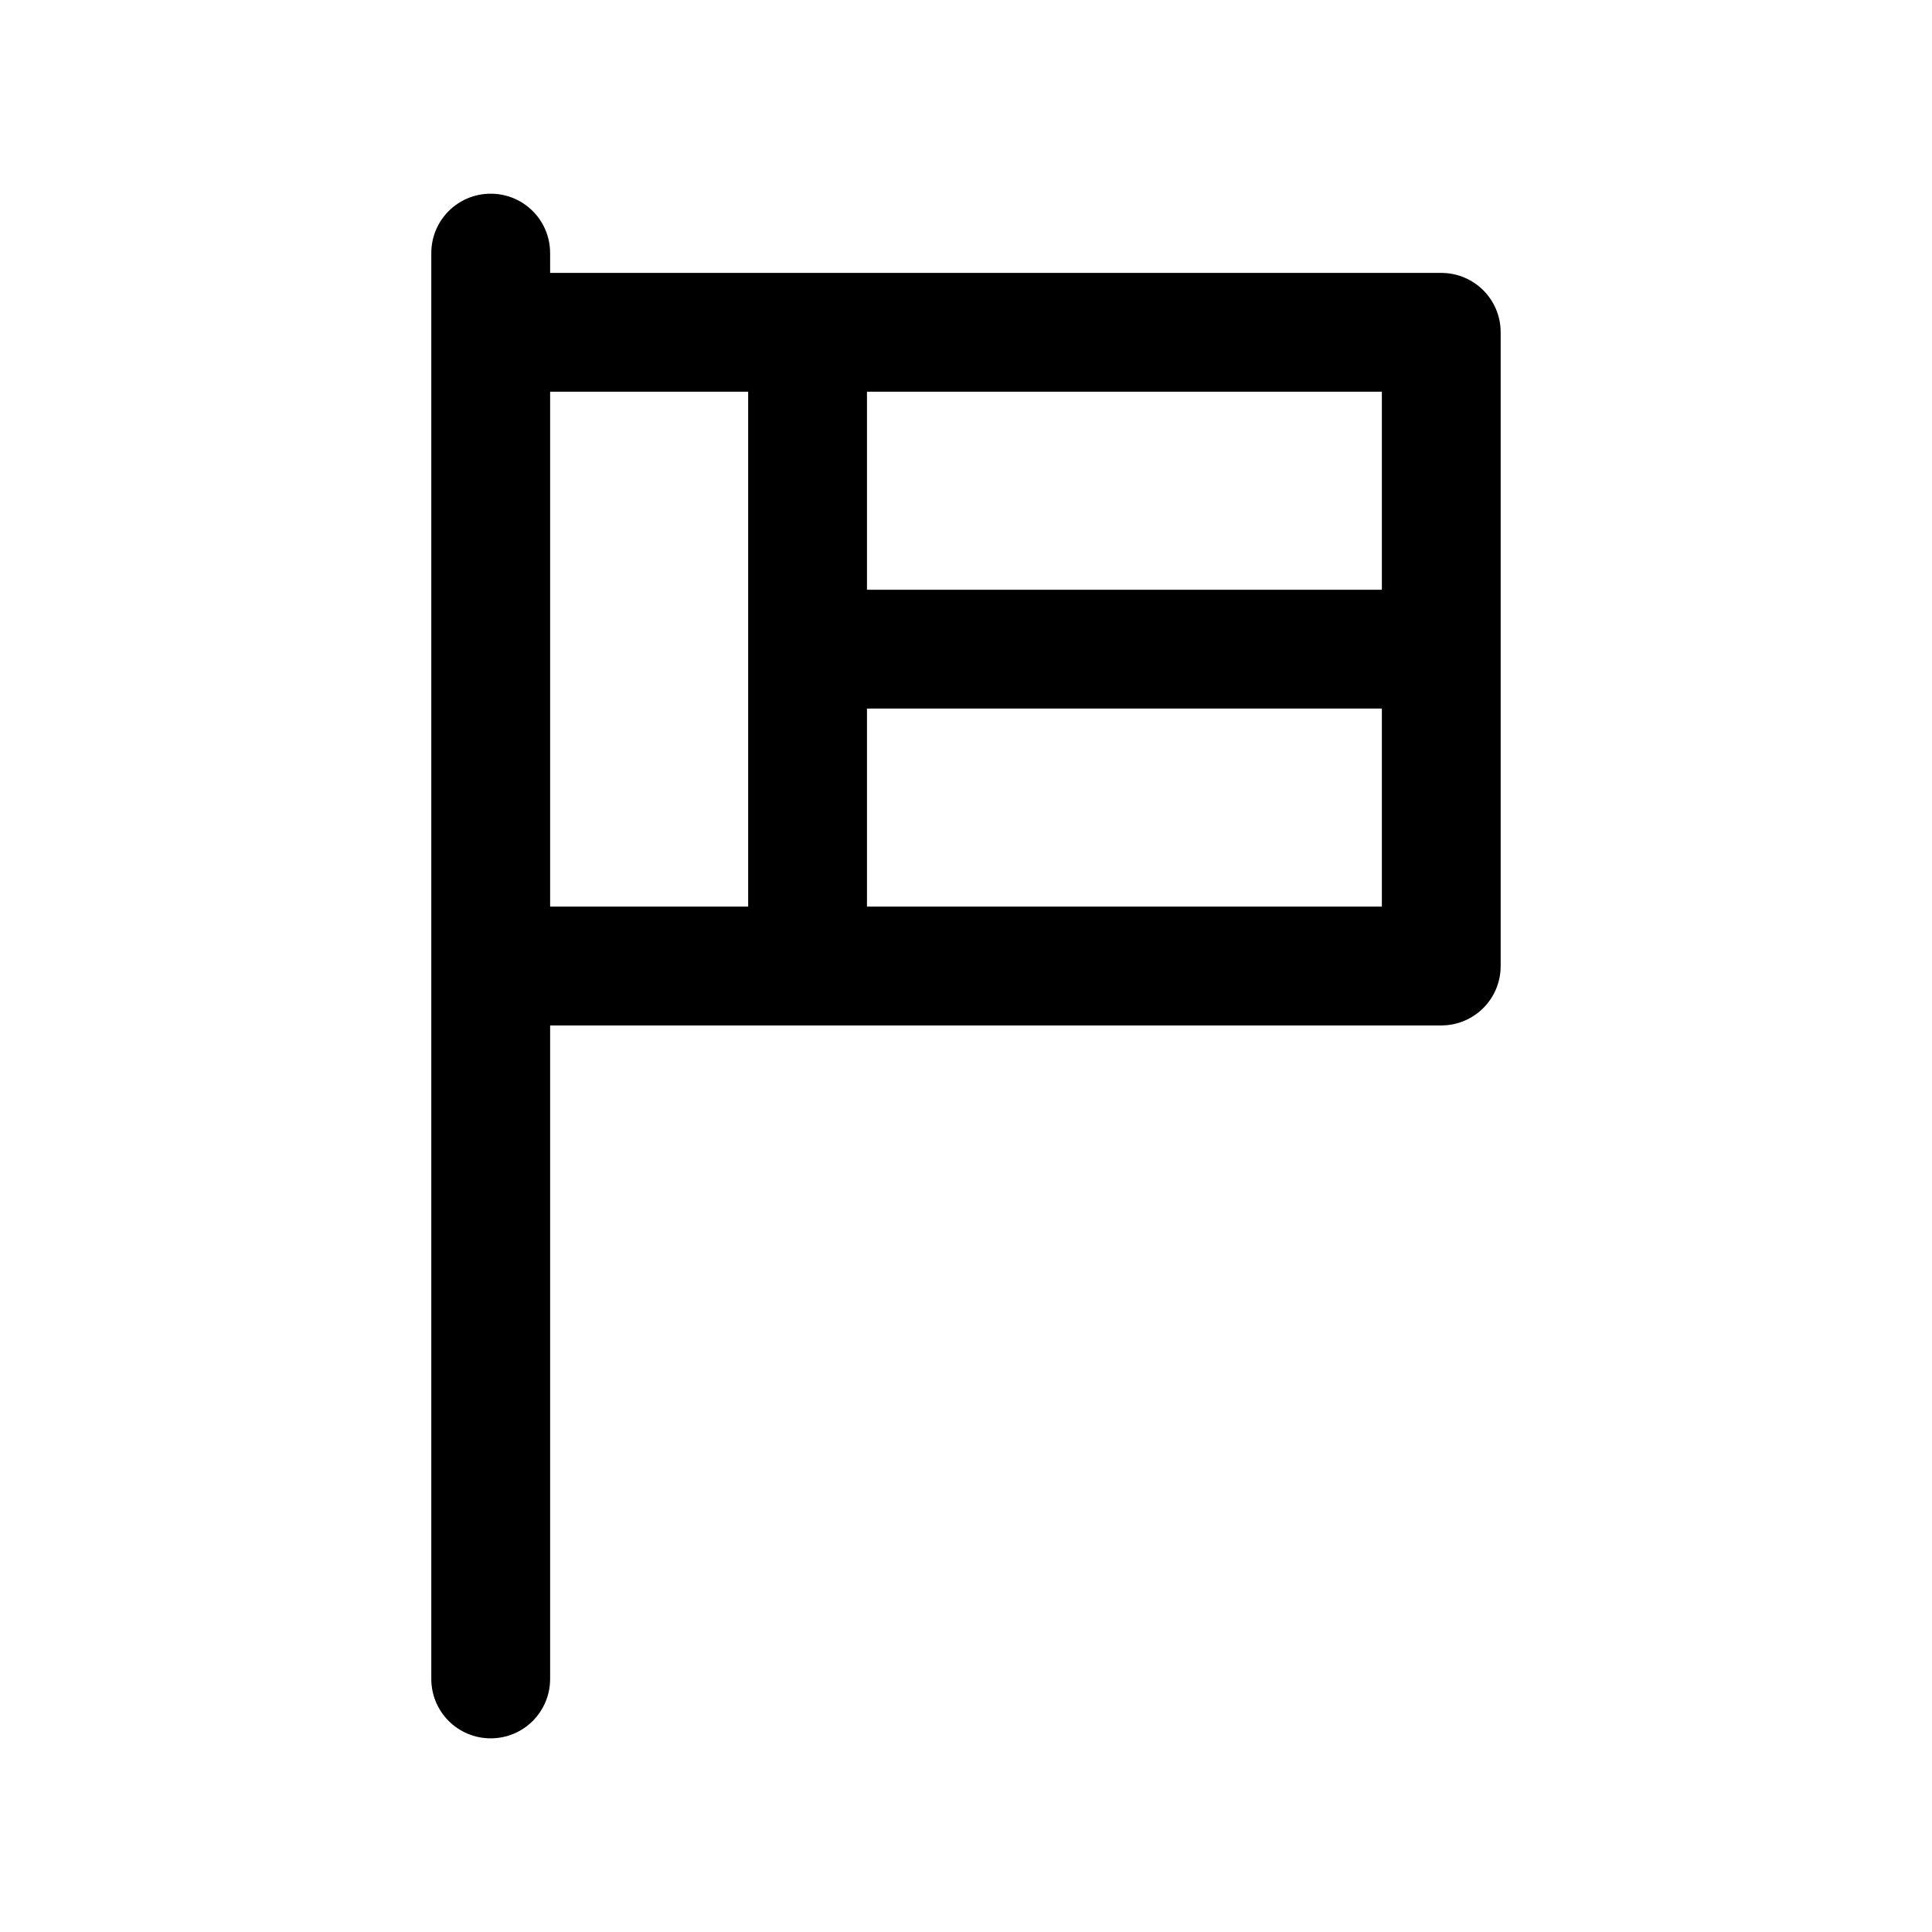
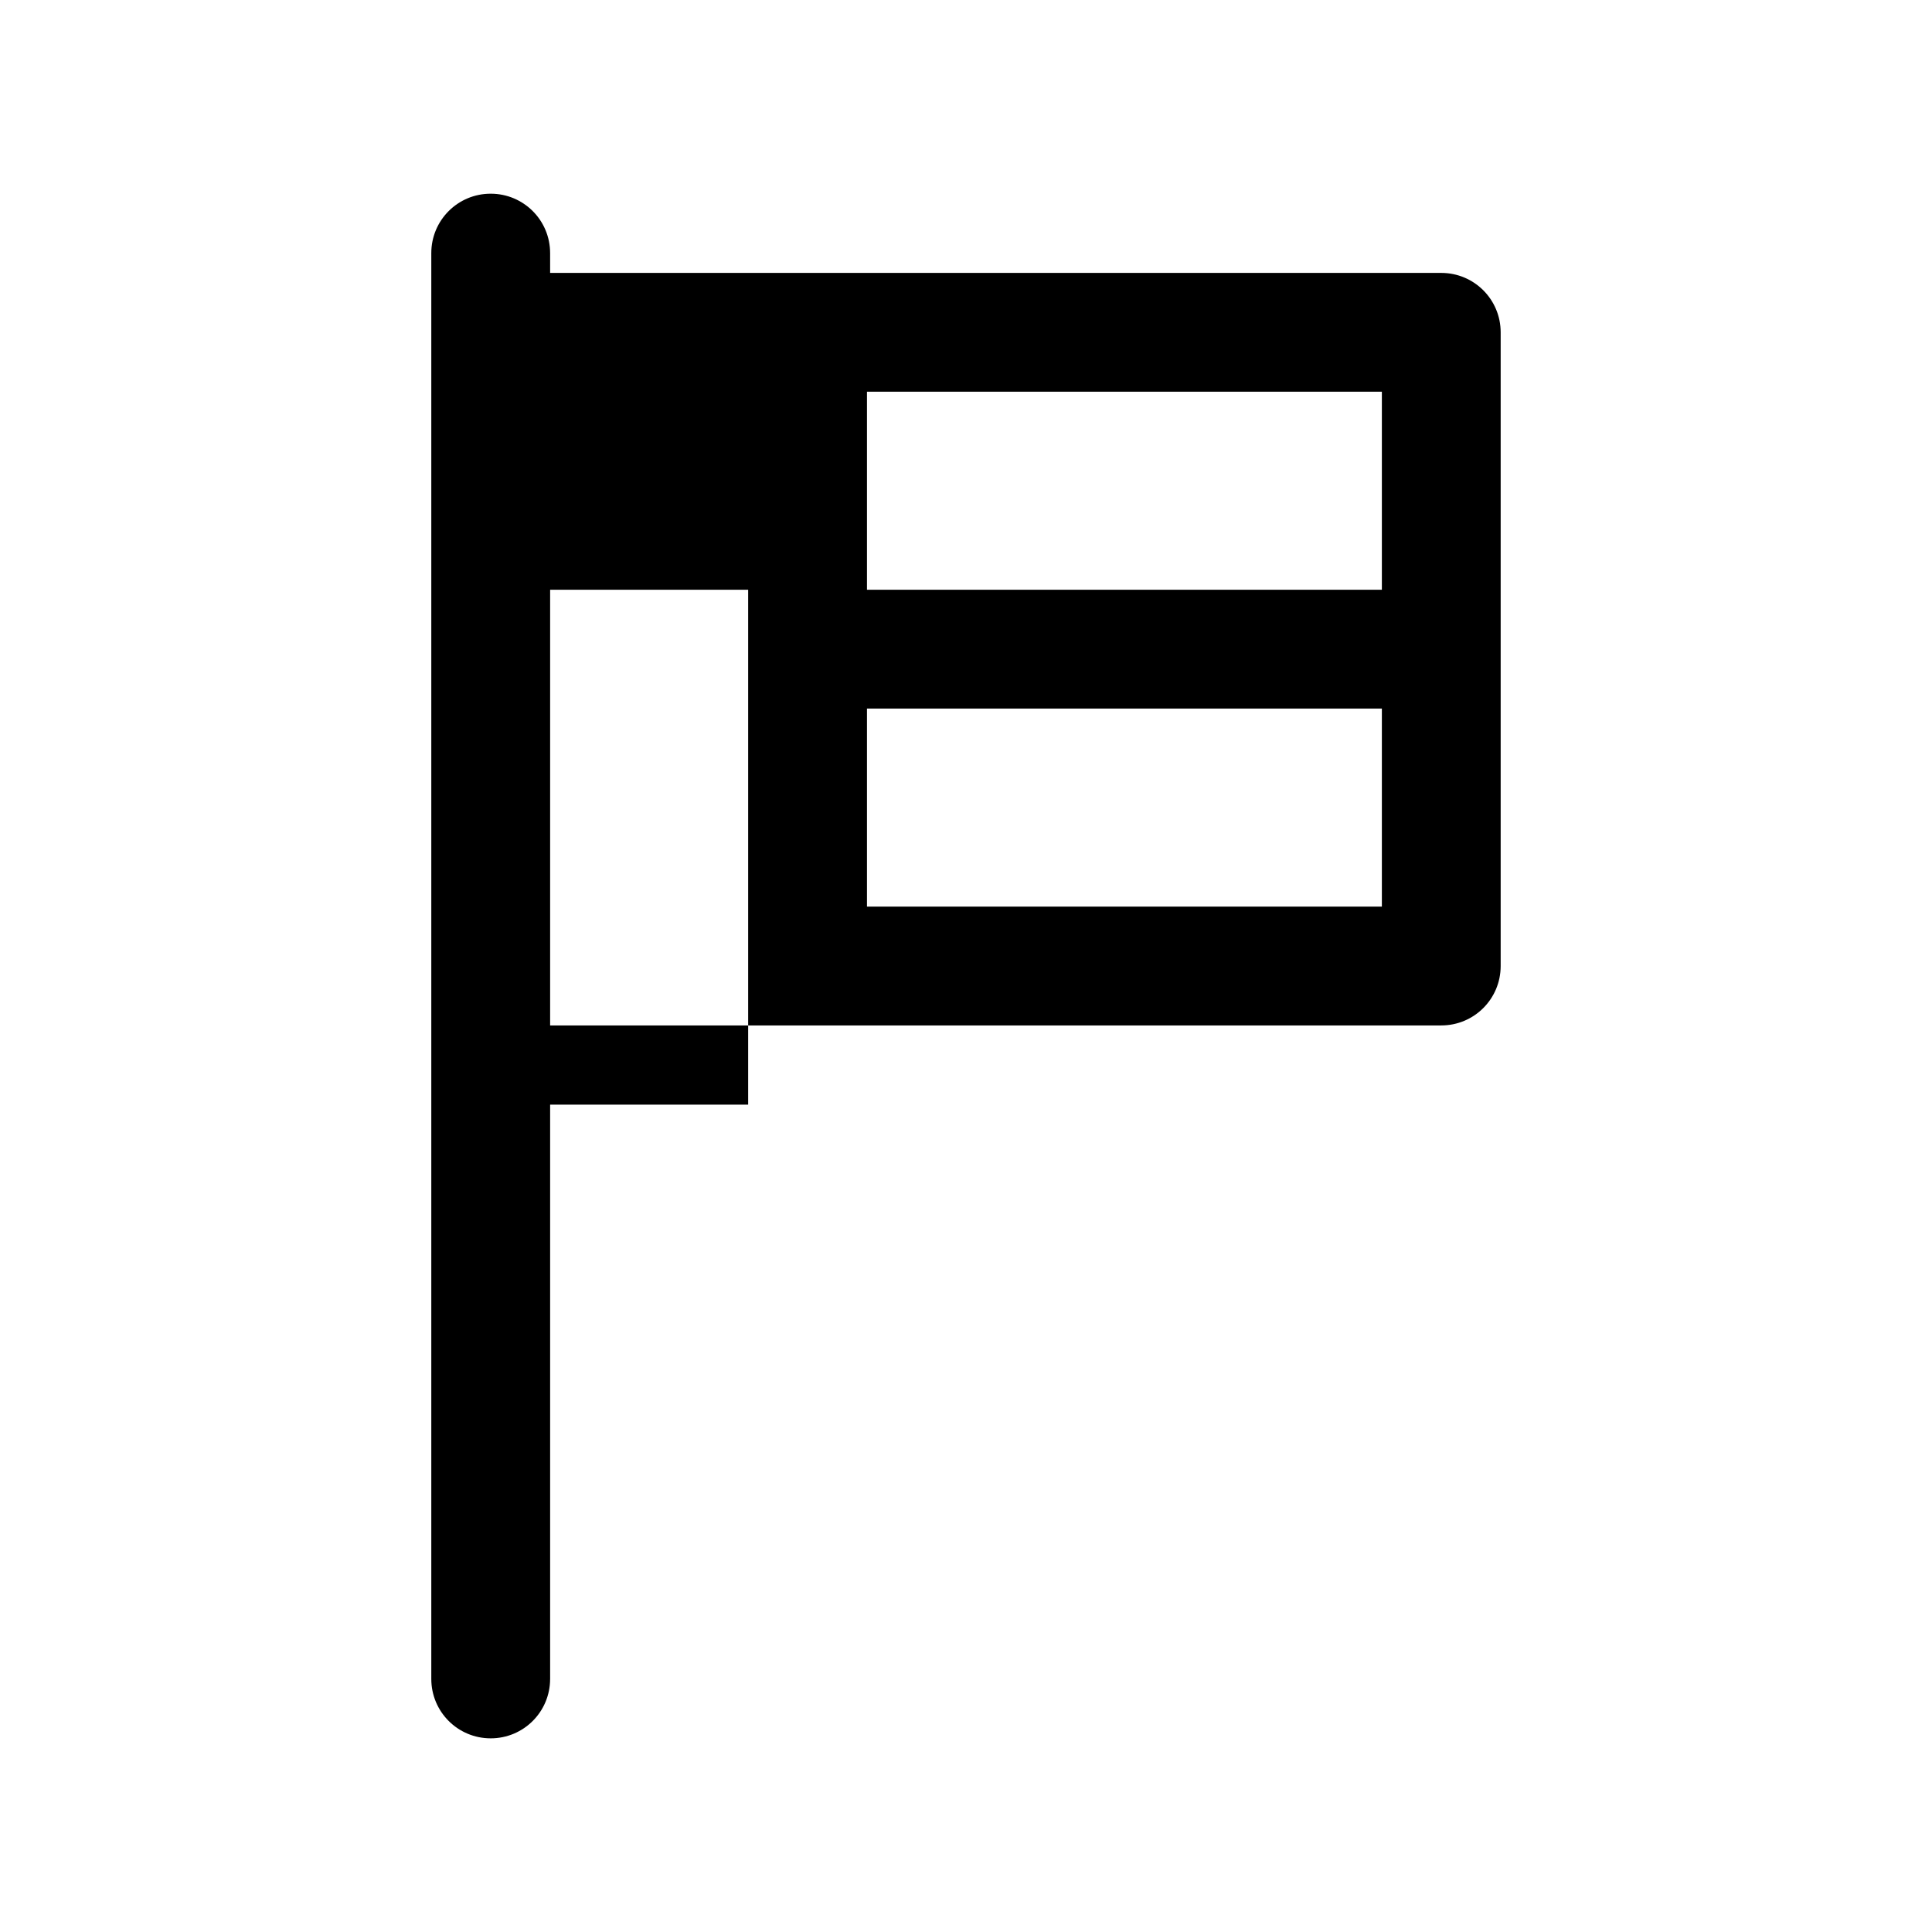
<svg xmlns="http://www.w3.org/2000/svg" fill="#000000" width="800px" height="800px" version="1.1" viewBox="144 144 512 512">
-   <path d="m289.79 588.93v-173.18h236.16c8.711 0 15.742-7.031 15.742-15.742v-167.94c0-8.711-7.031-15.742-15.742-15.742h-236.16l-0.004-5.25c0-8.711-7.031-15.742-15.742-15.742-8.711-0.004-15.746 7.031-15.746 15.742v377.86c0 8.711 7.031 15.742 15.742 15.742 8.715 0 15.746-7.031 15.746-15.746zm83.969-341.12h136.45v52.48h-136.45zm0 83.969h136.45v52.48h-136.45zm-83.969-83.969h52.48v136.45h-52.48z" />
+   <path d="m289.79 588.93v-173.18h236.16c8.711 0 15.742-7.031 15.742-15.742v-167.94c0-8.711-7.031-15.742-15.742-15.742h-236.16l-0.004-5.25c0-8.711-7.031-15.742-15.742-15.742-8.711-0.004-15.746 7.031-15.746 15.742v377.86c0 8.711 7.031 15.742 15.742 15.742 8.715 0 15.746-7.031 15.746-15.746zm83.969-341.12h136.45v52.48h-136.45zm0 83.969h136.45v52.48h-136.45m-83.969-83.969h52.48v136.45h-52.48z" />
</svg>